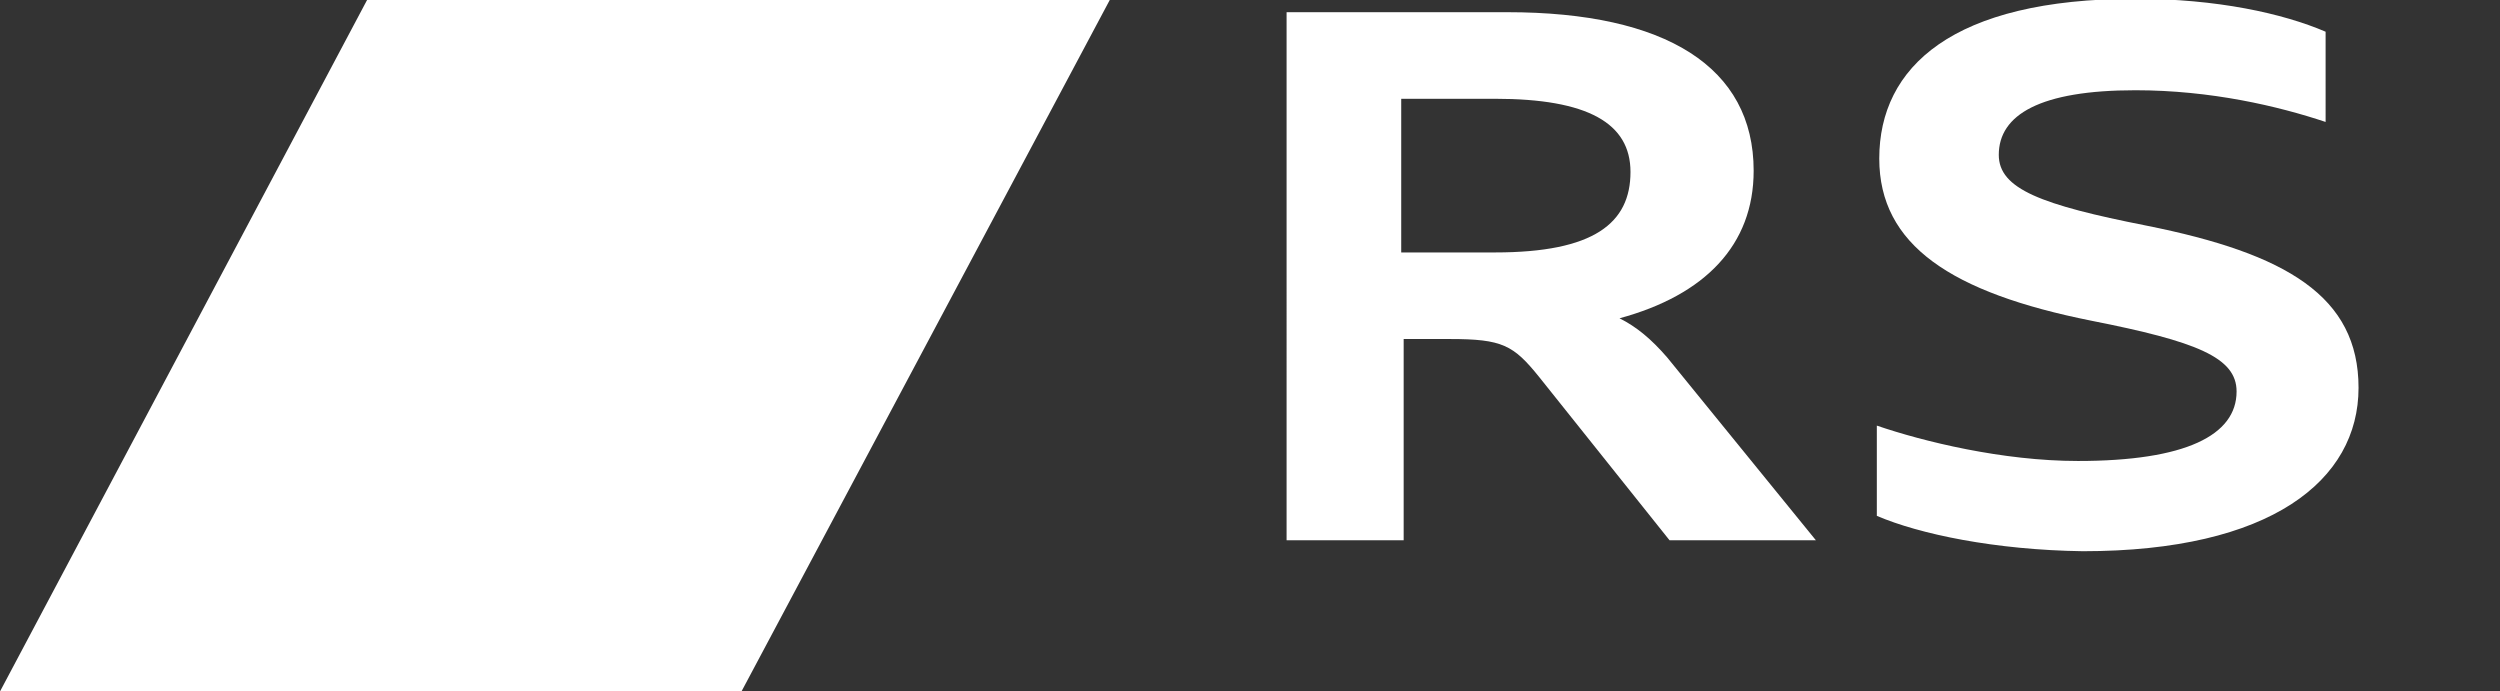
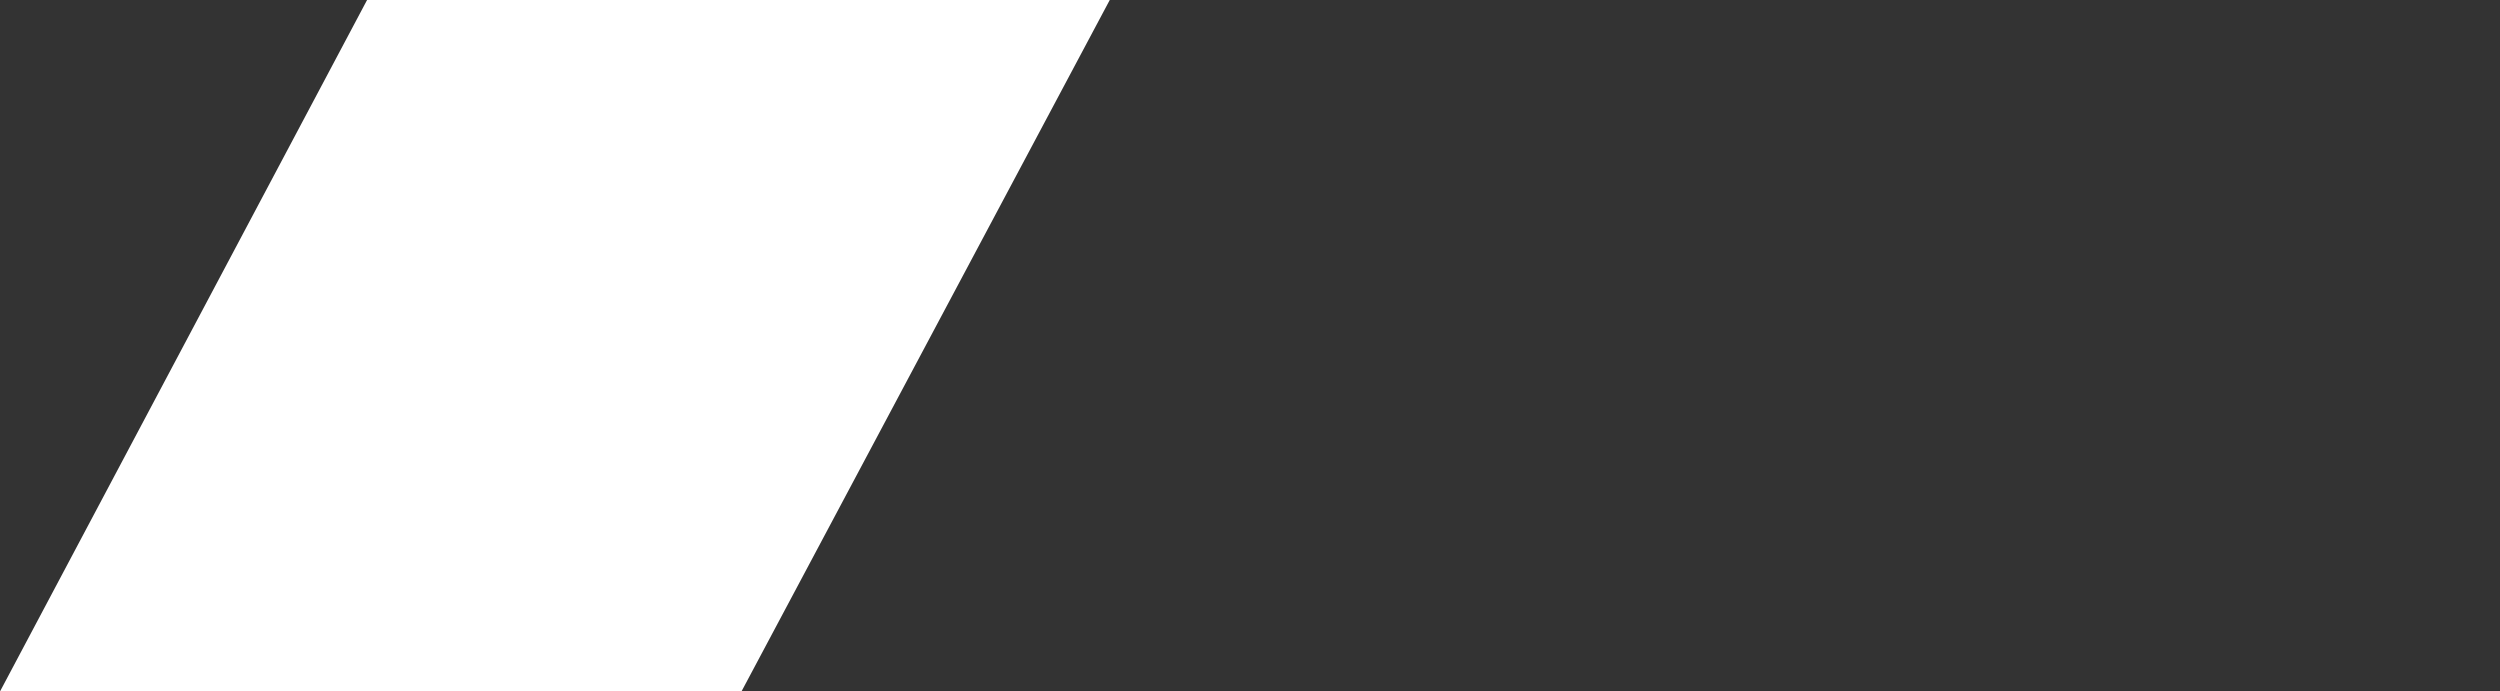
<svg xmlns="http://www.w3.org/2000/svg" version="1.1" x="0px" y="0px" viewBox="0 0 205 56.7" style="enable-background:new 0 0 205 56.7;" xml:space="preserve">
  <rect x="0" y="0" width="205" height="56.7" fill="#333333" stroke="none" />
  <style type="text/css">
	.st0{fill:none;}
	.st1{fill:#FFFFFF;}
</style>
  <g id="boundingbox_-_entsprechend_anpassen_x21_">
-     <rect class="st0" width="320.3" height="56.7" />
-   </g>
+     </g>
  <g id="AUDI_x5F_Badge_x5F_RS_x5F_Q3">
    <g>
      <polygon class="st1" points="0,56.7 30.1,0 91,0 60.8,56.7   " />
    </g>
  </g>
  <g id="Type">
    <g>
-       <path class="st1" d="M105.3,1h18.3c13,0,20.2,4.5,20.2,13c0,6.1-4,10.2-11,12.1c1.4,0.7,2.6,1.7,3.9,3.2l12.2,15h-12l-10.7-13.4    c-2.1-2.6-3-3.1-7.3-3.1h-3.8v16.5h-9.6V1z M114.9,8v12.7h7.7c8.1,0,11.1-2.4,11.1-6.6c0-4-3.5-6-11.1-6H114.9z" />
-       <path class="st1" d="M153.9,42.3v-7.4c3.8,1.3,10.3,2.9,16.5,2.9c8.8,0,13-2.1,13-5.7c0-2.8-3.3-4.1-11.9-5.8    c-11.5-2.3-17.4-6.2-17.4-13.3c0-7.5,6-13.1,21-13.1c6.7,0,12.1,1.2,15.6,2.7V10c-3.9-1.3-9.4-2.6-15.6-2.6    c-7.8,0-11.2,2-11.2,5.3c0,2.8,3.5,4.1,12.1,5.8c11.5,2.3,17.4,5.8,17.4,13.3c0,7.6-7.2,13.4-22.6,13.4    C163.6,45.1,157.4,43.8,153.9,42.3z" />
-     </g>
+       </g>
  </g>
</svg>